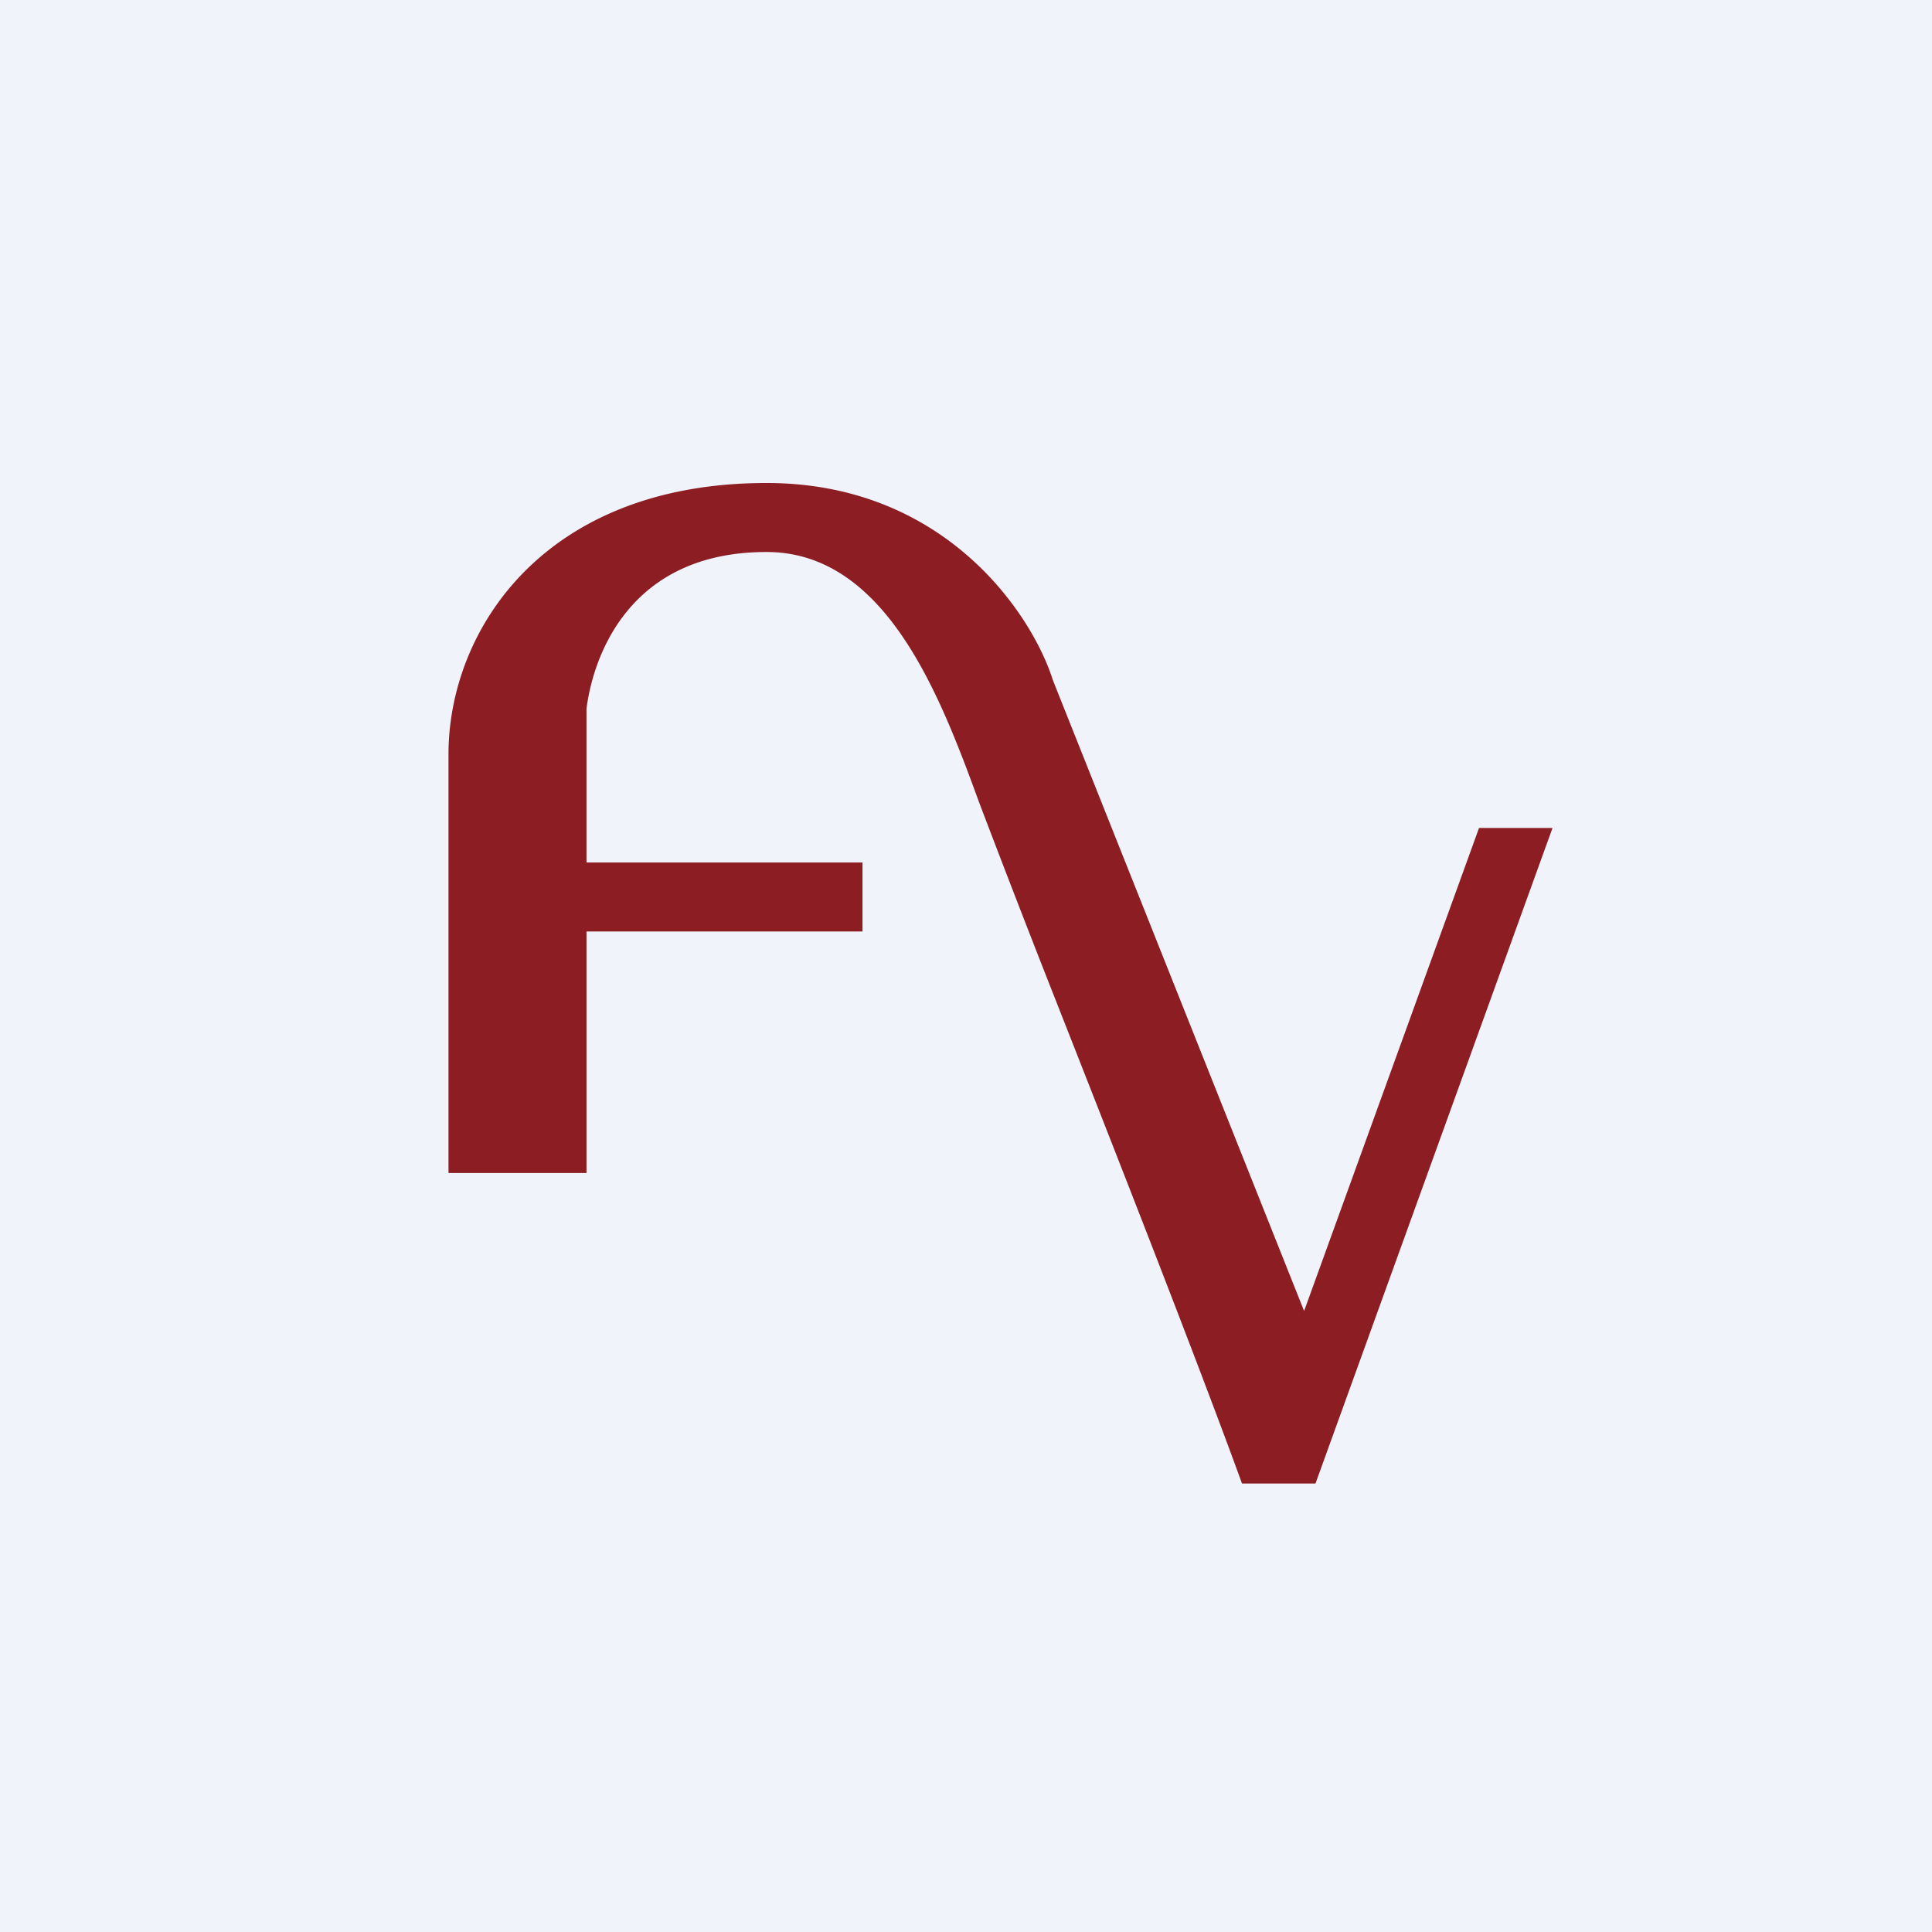
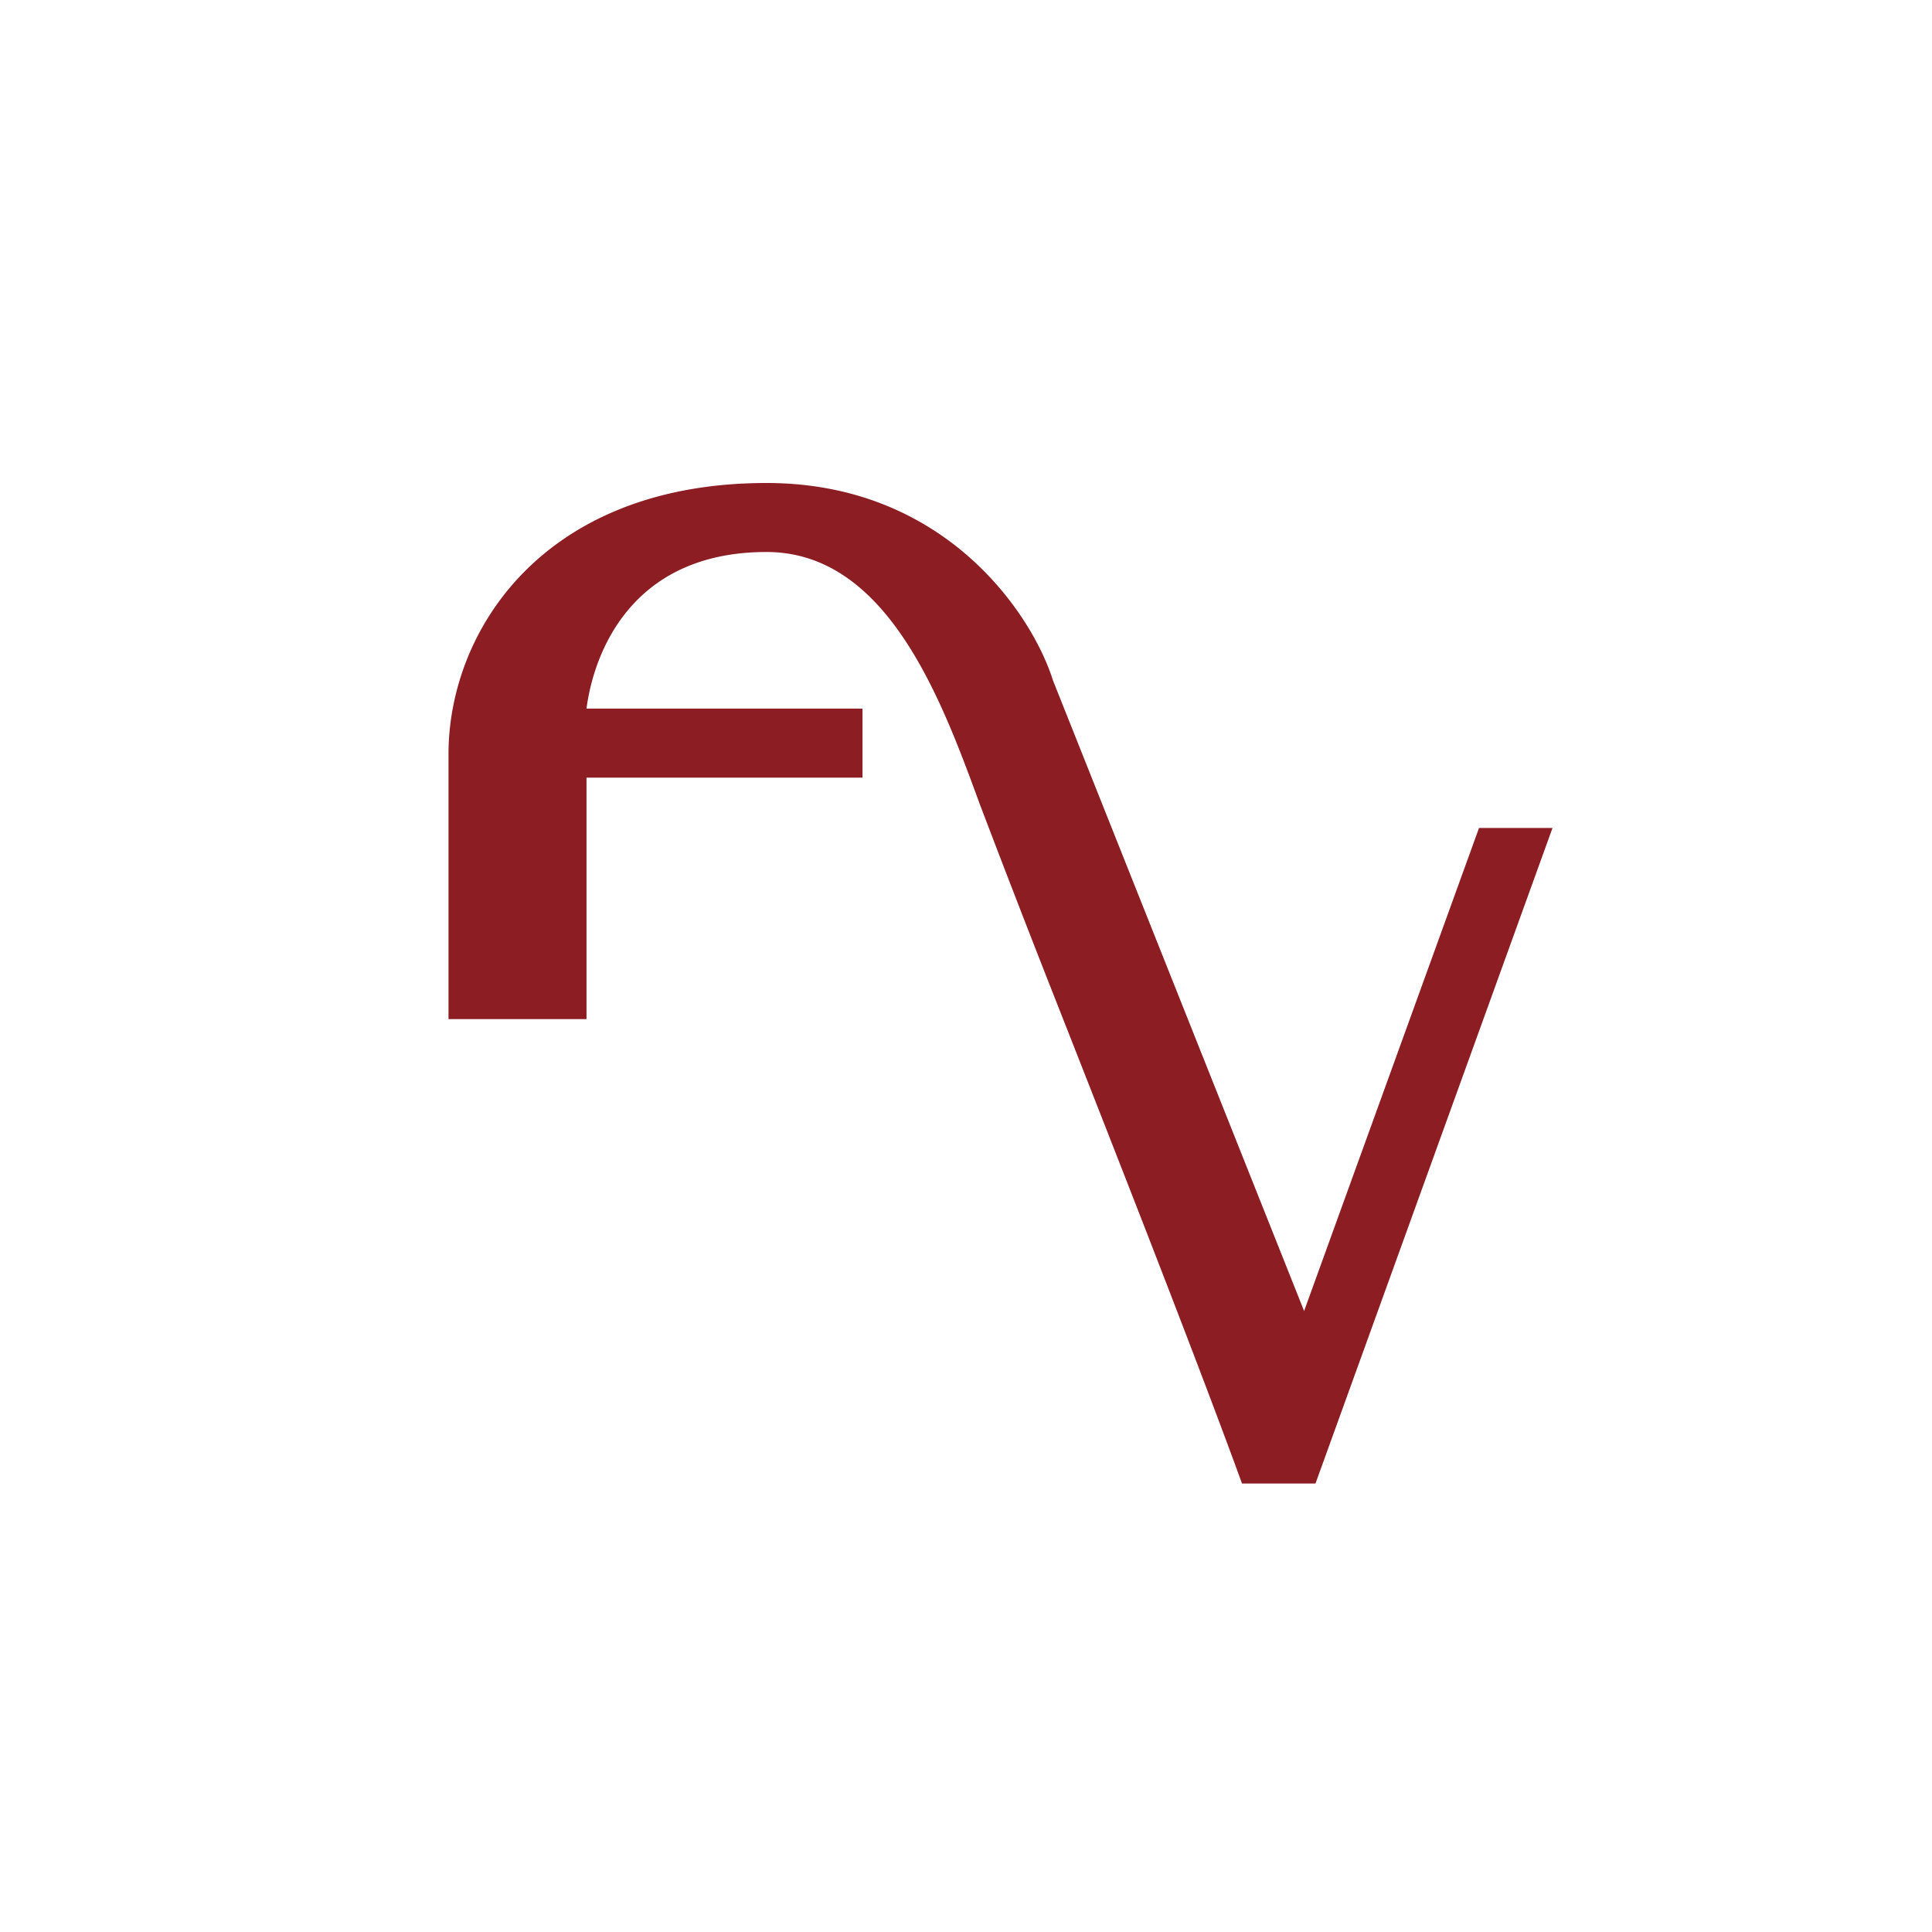
<svg xmlns="http://www.w3.org/2000/svg" width="56" height="56" viewBox="0 0 56 56">
-   <path fill="#F0F3FA" d="M0 0h56v56H0z" />
-   <path d="M30.52 19.72 37.8 38 42.87 24H45l-6.87 19H36c-1.29-3.55-3.72-9.74-5.46-14.16a507.29 507.29 0 0 1-2.14-5.53c-1.1-3-2.67-7.31-6.18-7.31-3.97 0-5.02 3-5.22 4.54V25h8v2h-8v7h-4V21.86C13 18.3 15.73 14 22.22 14c5.18 0 7.7 3.81 8.3 5.72Z" fill="#8B1D23" />
+   <path d="M30.52 19.72 37.8 38 42.87 24H45l-6.87 19H36c-1.29-3.55-3.72-9.74-5.46-14.16a507.29 507.29 0 0 1-2.14-5.53c-1.1-3-2.67-7.31-6.18-7.31-3.97 0-5.02 3-5.22 4.54h8v2h-8v7h-4V21.86C13 18.3 15.73 14 22.22 14c5.18 0 7.7 3.81 8.3 5.72Z" fill="#8B1D23" />
</svg>